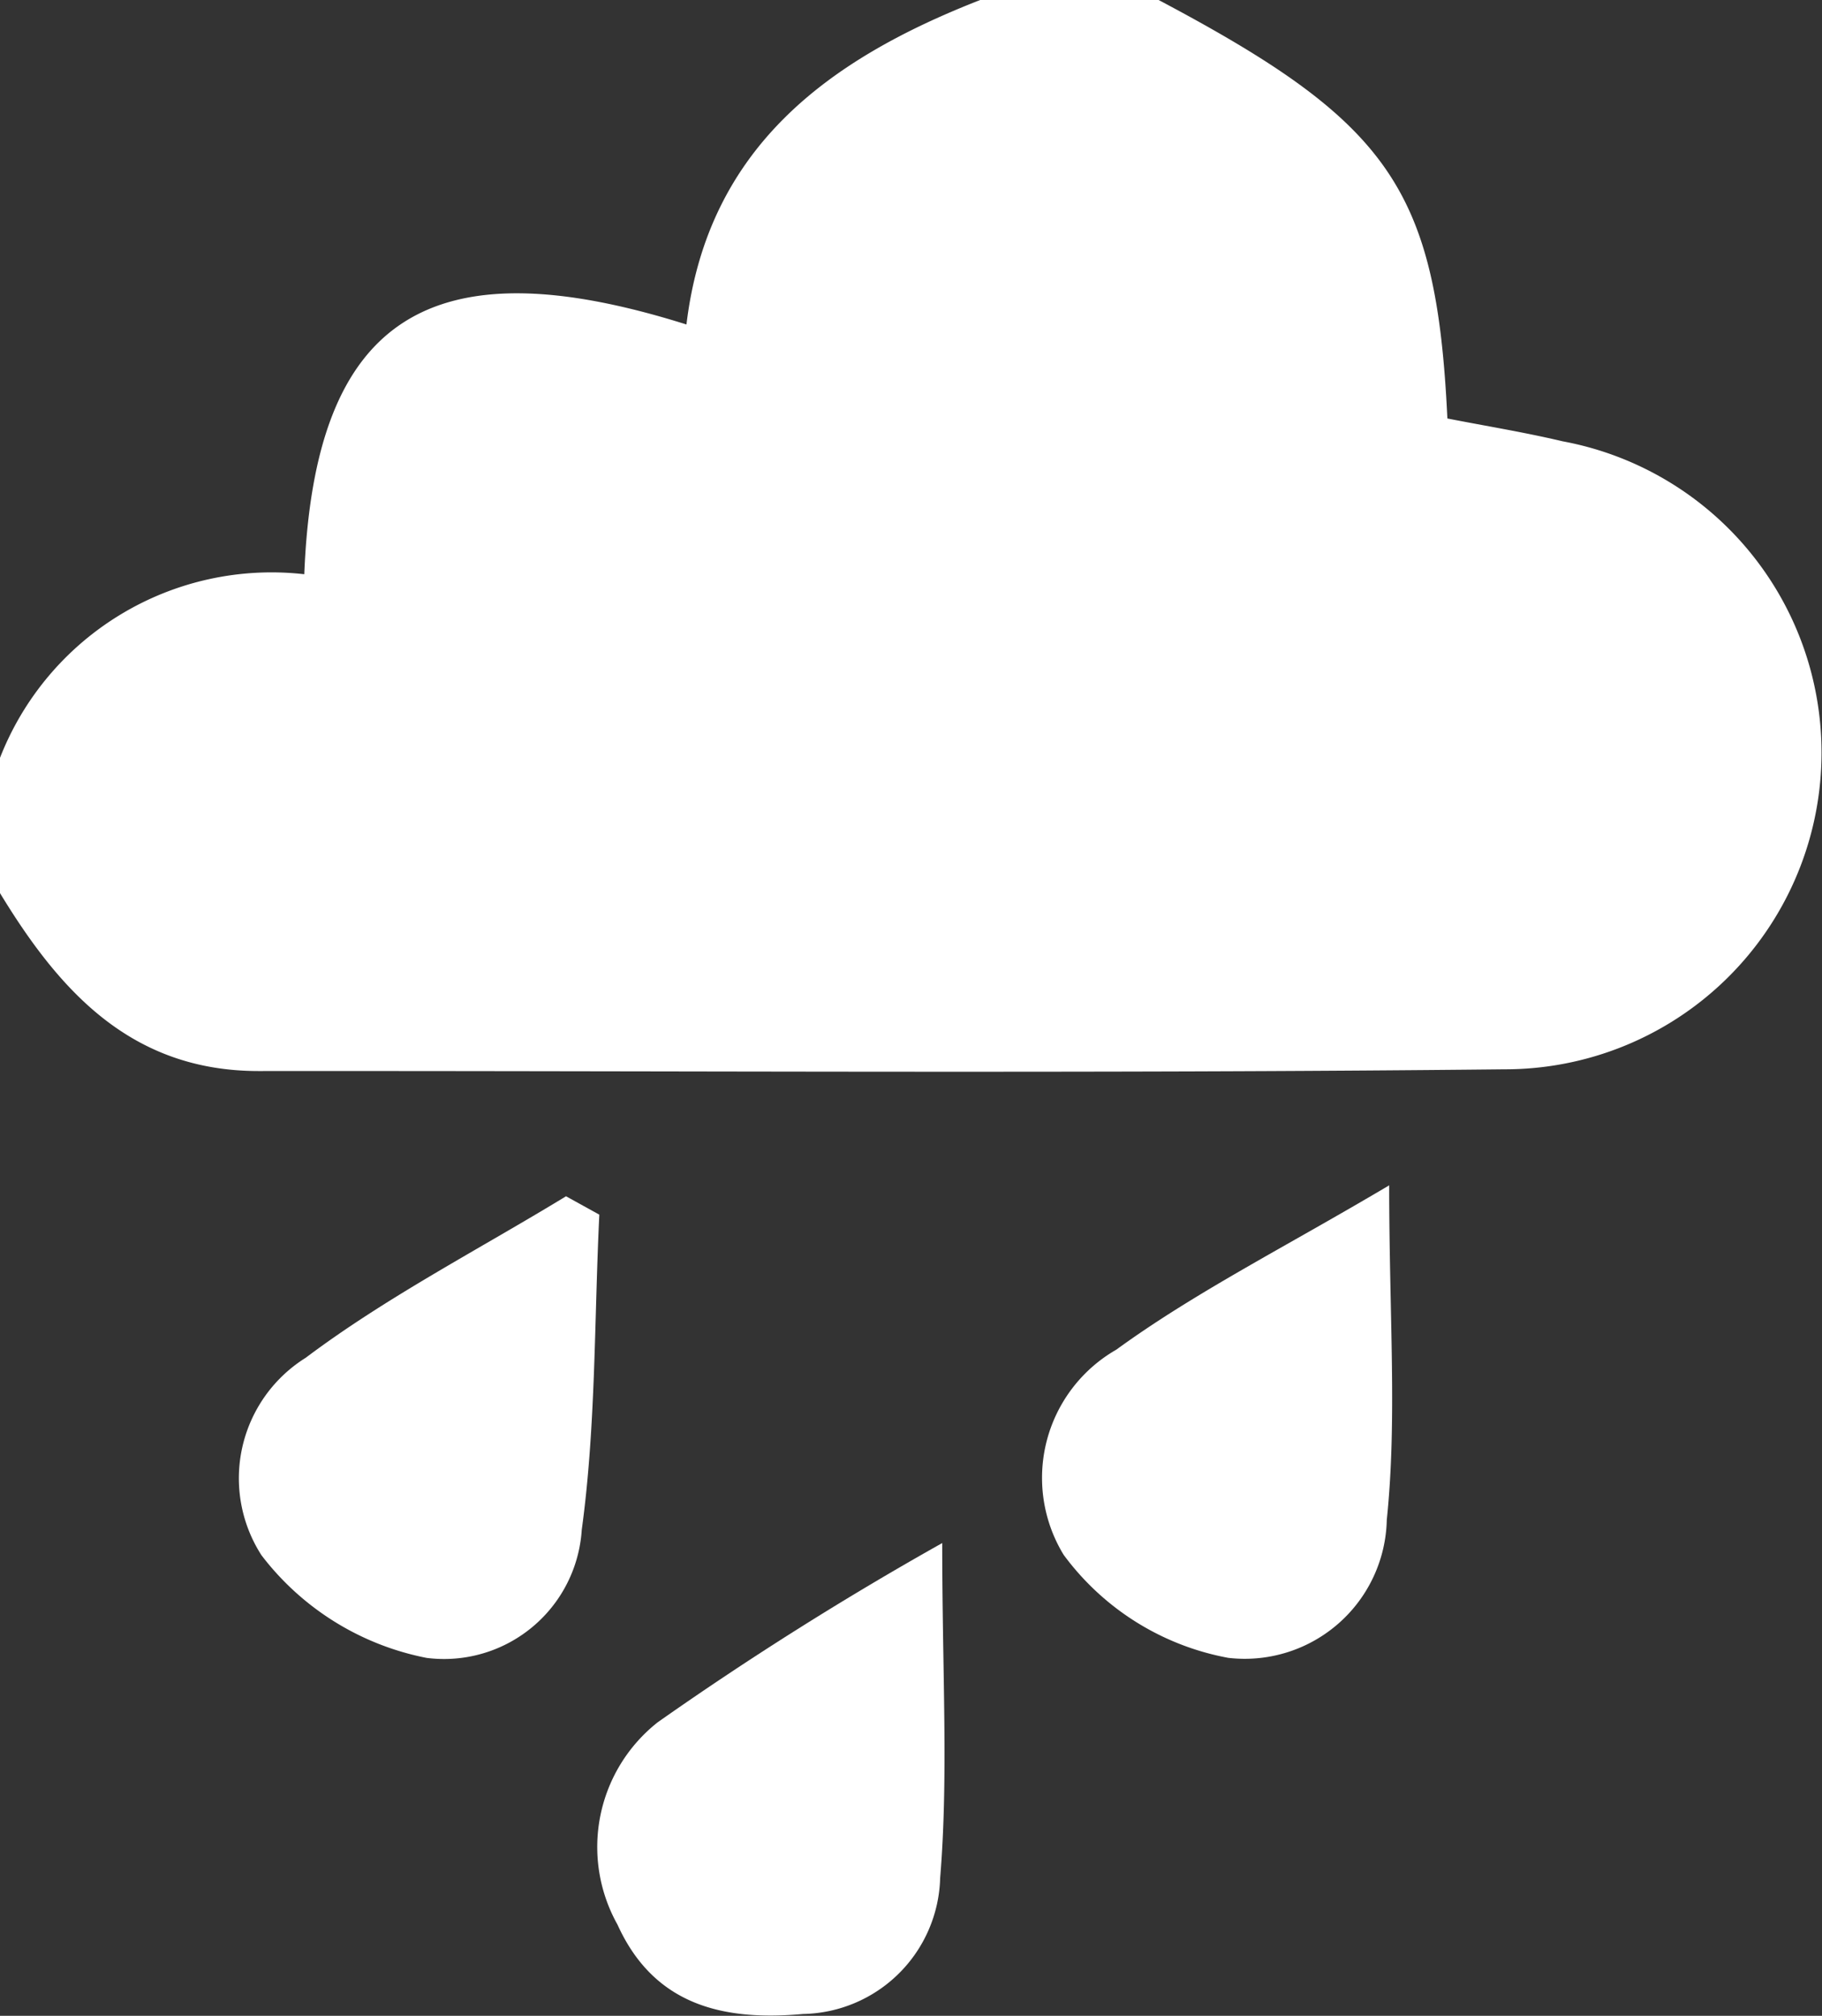
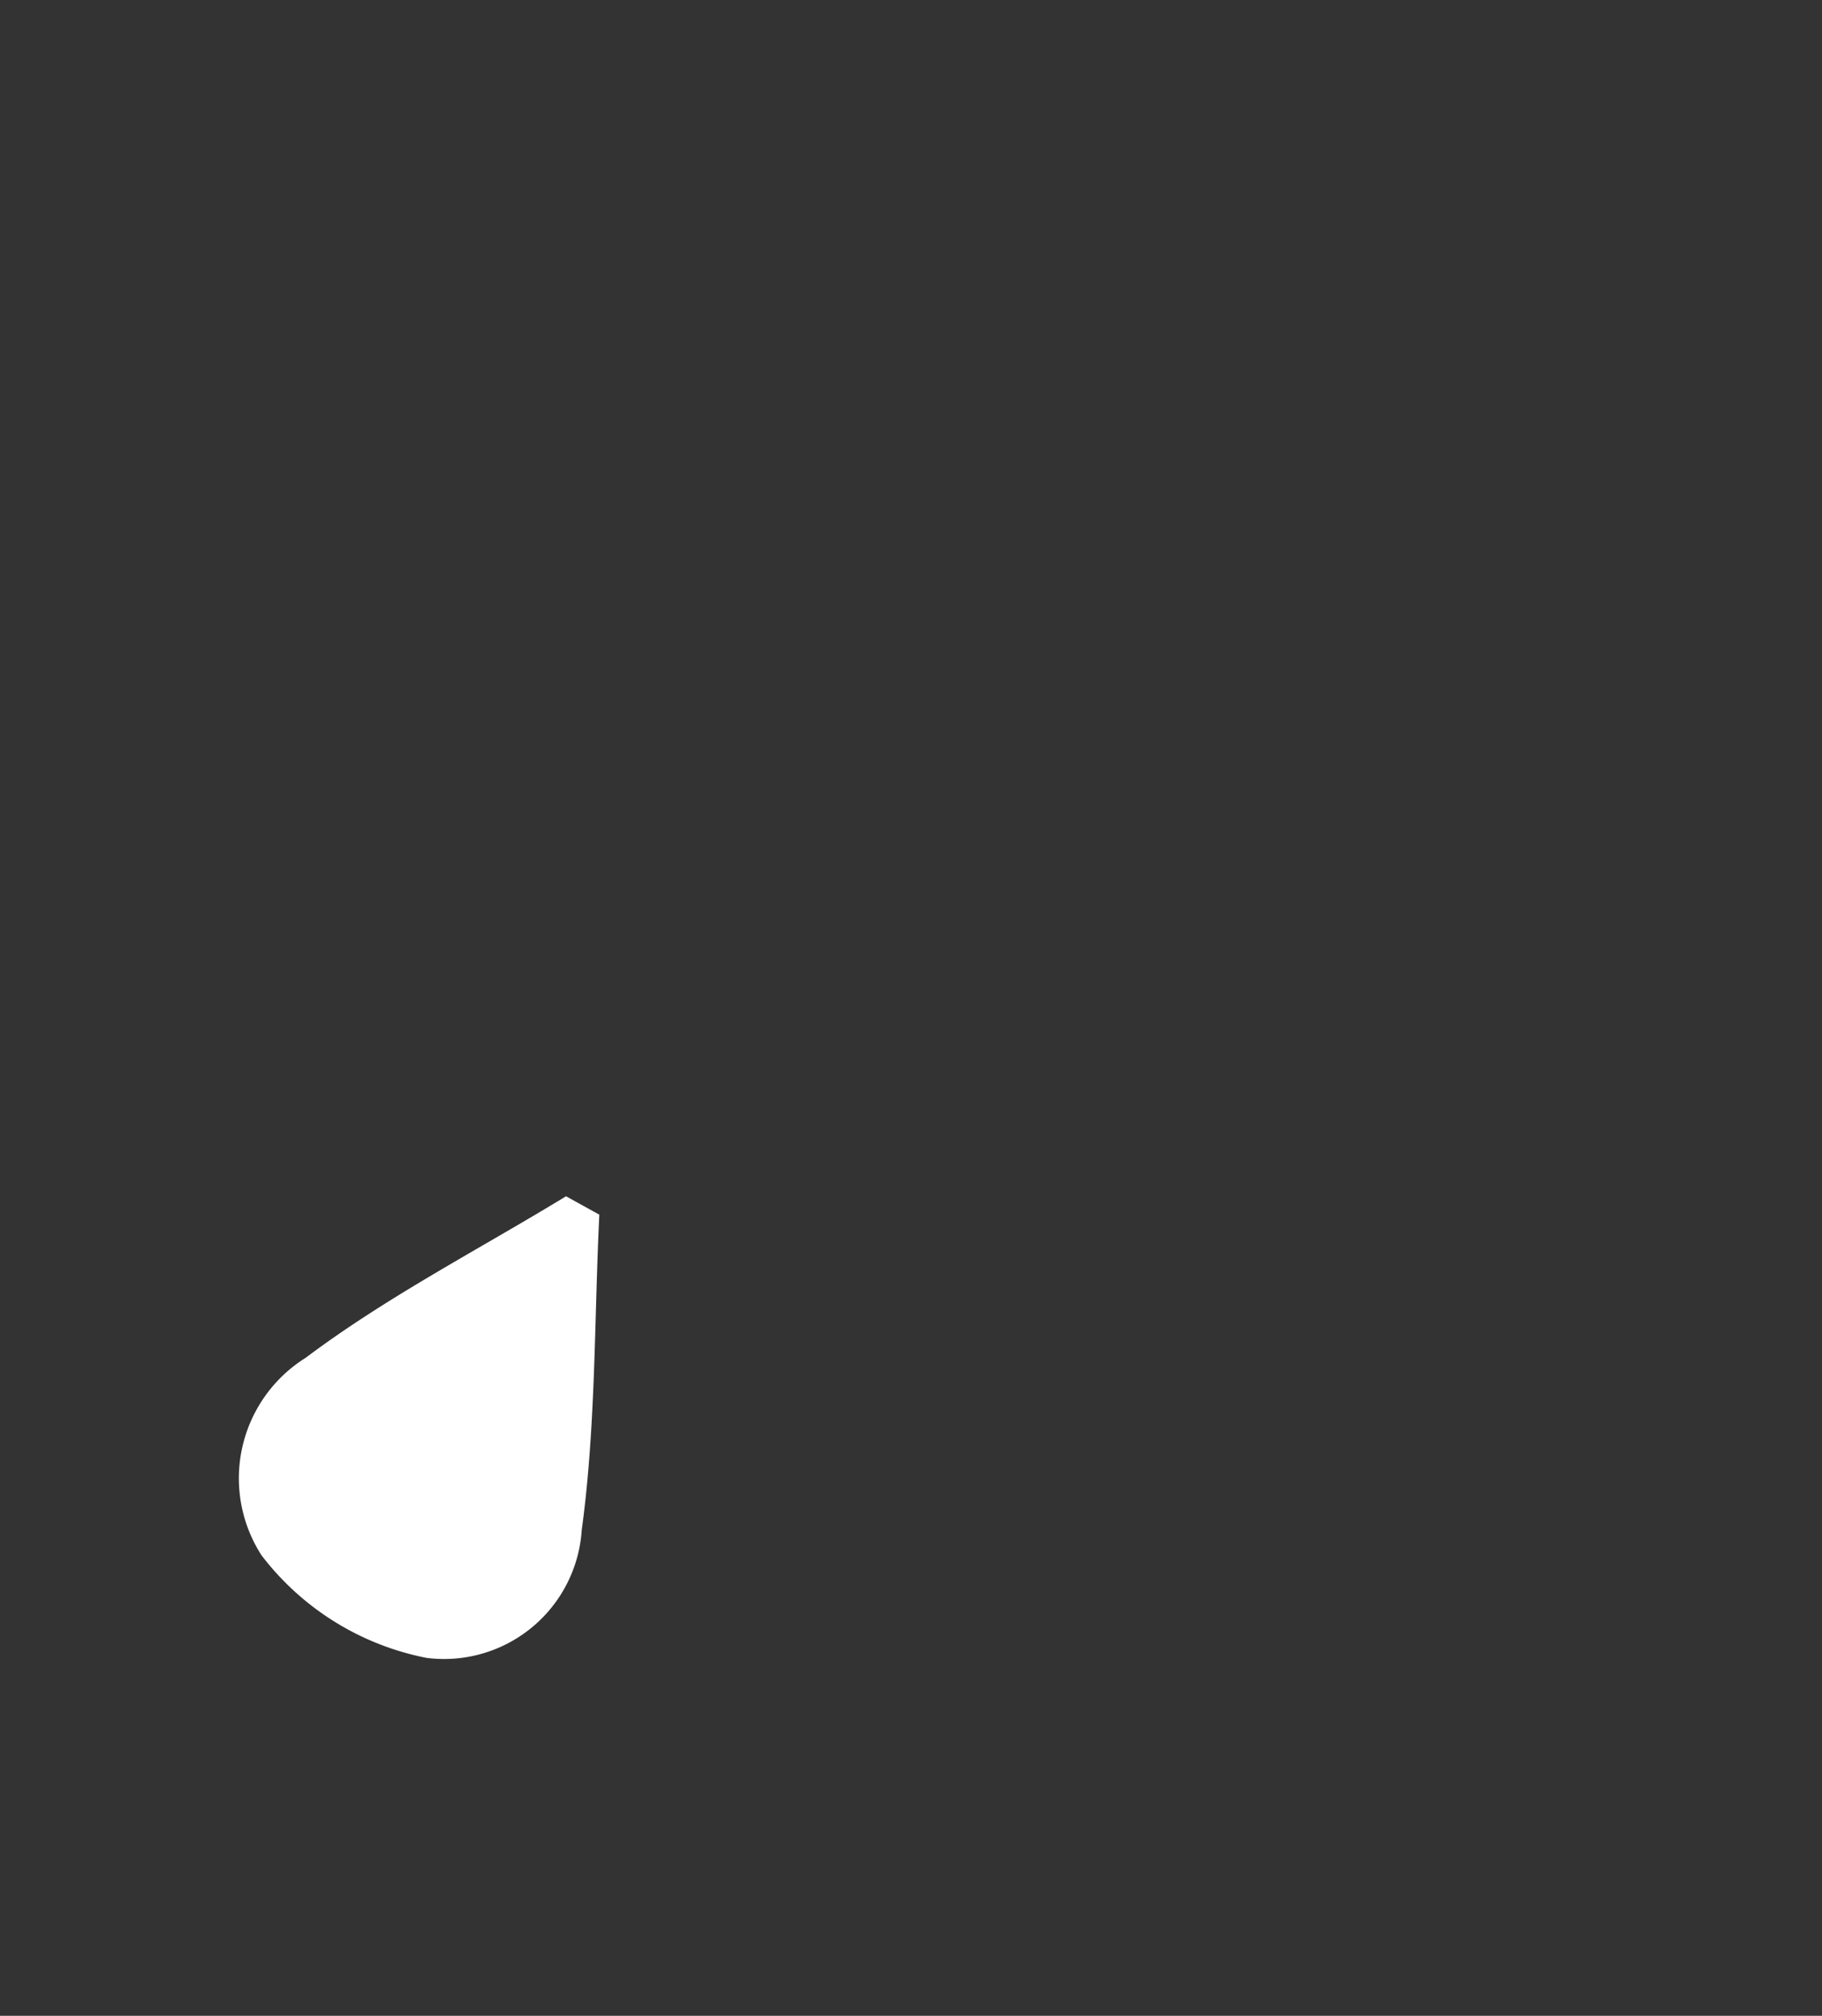
<svg xmlns="http://www.w3.org/2000/svg" id="wet" width="33.496" height="37.056" viewBox="0 0 33.496 37.056">
  <rect x="0" y="0" width="33.496" height="37.056" fill="#333333" stroke="none" />
-   <path id="Path_7323" data-name="Path 7323" d="M1320.2,372.258c4.256,2.253,5.108,3.47,5.309,7.693.688.135,1.411.252,2.121.42a5.821,5.821,0,0,1-1.074,11.544c-7.631.081-15.264.026-22.9.032-2.348,0-3.665-1.474-4.762-3.281v-2.461a5.359,5.359,0,0,1,5.6-3.391c.187-4.723,2.313-6.075,7.026-4.591.391-3.257,2.611-4.876,5.4-5.965Z" transform="translate(-1298.9 -372.258)" fill="#fff" />
  <path id="Path_7324" data-name="Path 7324" d="M1316.085,425.631c-.094,1.933-.062,3.883-.323,5.794a2.537,2.537,0,0,1-2.852,2.354,5.034,5.034,0,0,1-3.036-1.887,2.613,2.613,0,0,1,.813-3.63c1.495-1.123,3.182-1.991,4.786-2.969Z" transform="translate(-1305.067 -403.302)" fill="#fff" />
-   <path id="Path_7325" data-name="Path 7325" d="M1351.438,424.807c0,2.41.148,4.3-.044,6.148a2.612,2.612,0,0,1-2.915,2.538,4.853,4.853,0,0,1-3.026-1.894,2.717,2.717,0,0,1,.968-3.771C1347.879,426.768,1349.512,425.949,1351.438,424.807Z" transform="translate(-1325.899 -403.017)" fill="#fff" />
-   <path id="Path_7326" data-name="Path 7326" d="M1331.75,440.665c0,2.4.116,4.292-.038,6.157a2.569,2.569,0,0,1-2.52,2.5c-1.467.133-2.738-.158-3.411-1.641a2.921,2.921,0,0,1,.739-3.722A60.981,60.981,0,0,1,1331.75,440.665Z" transform="translate(-1314.428 -412.299)" fill="#fff" />
</svg>